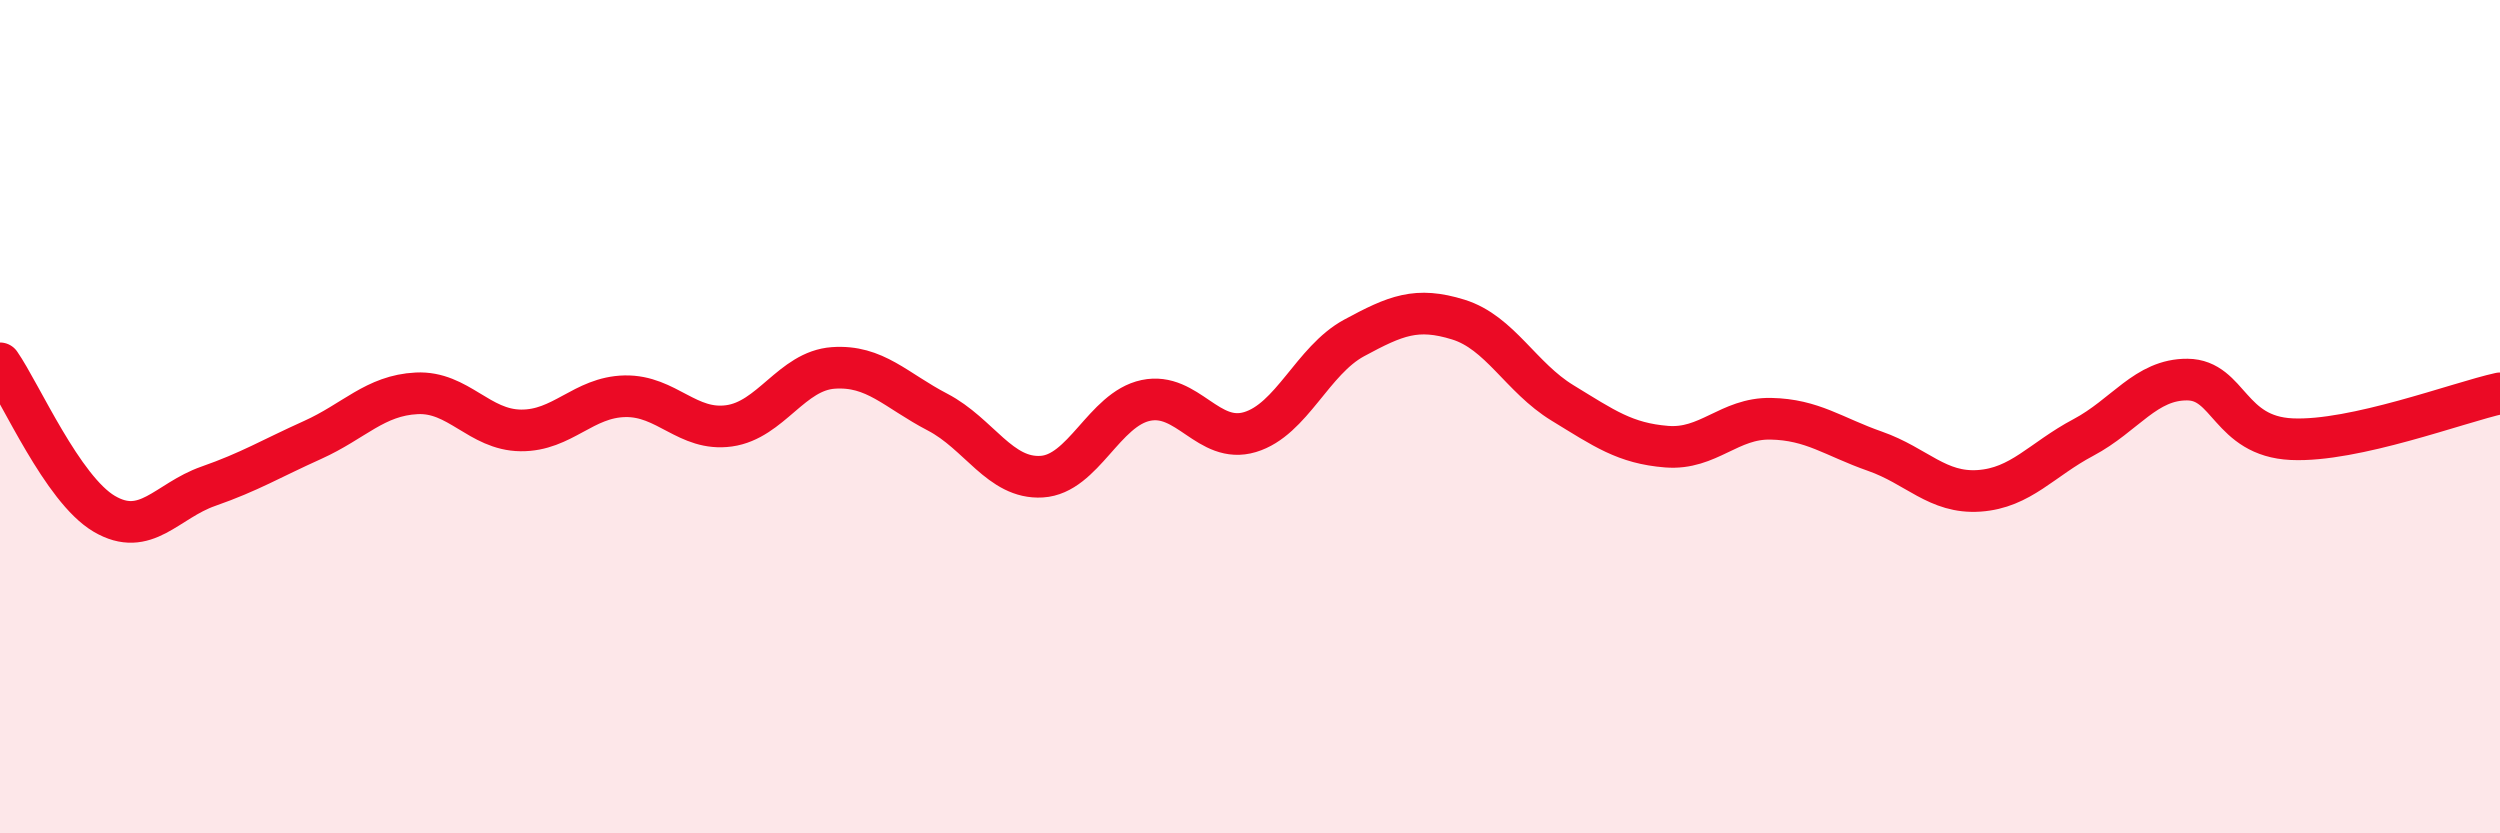
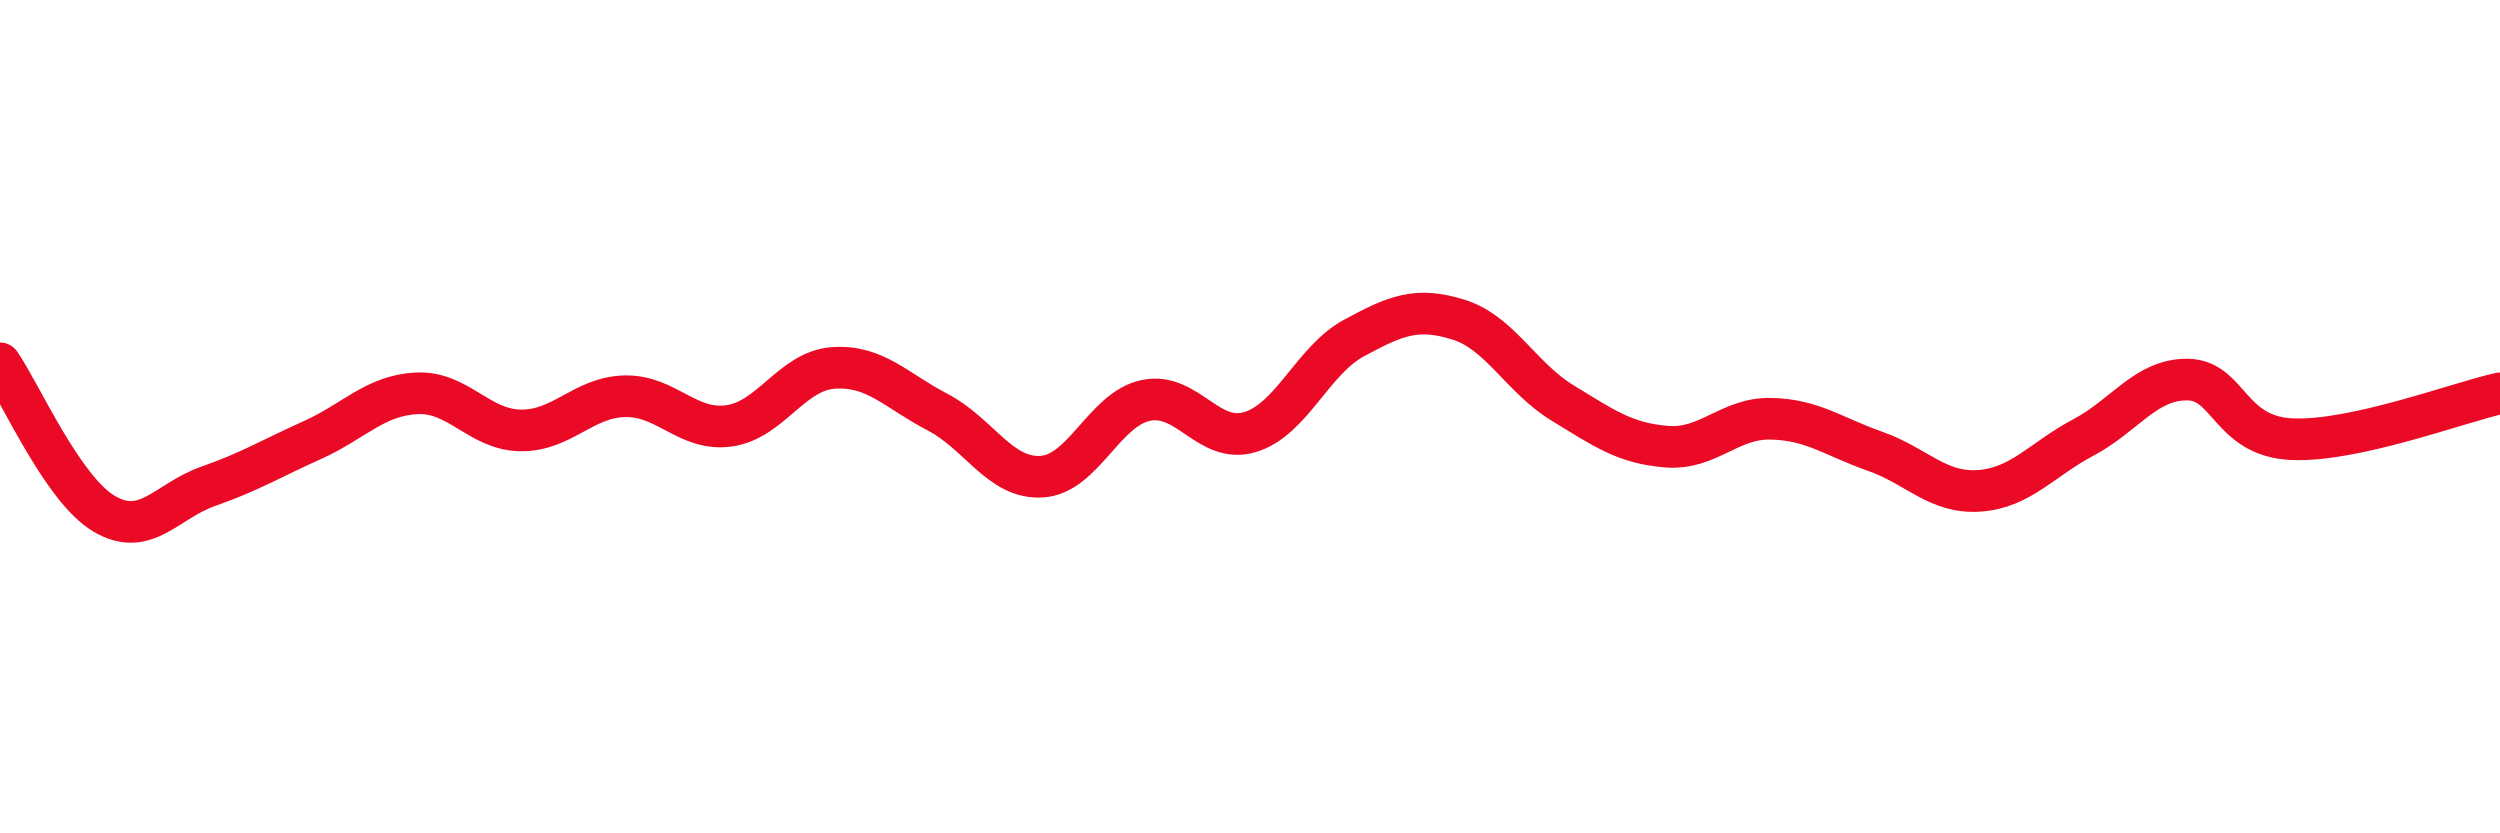
<svg xmlns="http://www.w3.org/2000/svg" width="60" height="20" viewBox="0 0 60 20">
-   <path d="M 0,8.72 C 0.5,9.44 1.5,11.74 2.5,12.33 C 3.5,12.92 4,12.02 5,11.67 C 6,11.32 6.5,11.01 7.5,10.56 C 8.5,10.11 9,9.49 10,9.44 C 11,9.39 11.5,10.32 12.5,10.33 C 13.5,10.34 14,9.53 15,9.51 C 16,9.49 16.5,10.36 17.5,10.22 C 18.5,10.08 19,8.9 20,8.83 C 21,8.76 21.5,9.37 22.5,9.89 C 23.5,10.41 24,11.5 25,11.44 C 26,11.38 26.5,9.82 27.5,9.61 C 28.5,9.4 29,10.67 30,10.37 C 31,10.07 31.5,8.65 32.5,8.11 C 33.5,7.57 34,7.36 35,7.67 C 36,7.98 36.5,9.06 37.5,9.67 C 38.5,10.28 39,10.64 40,10.72 C 41,10.8 41.5,10.03 42.5,10.05 C 43.5,10.07 44,10.48 45,10.83 C 46,11.18 46.5,11.85 47.5,11.78 C 48.5,11.71 49,11.03 50,10.5 C 51,9.97 51.5,9.1 52.5,9.11 C 53.5,9.12 53.5,10.47 55,10.54 C 56.5,10.61 59,9.66 60,9.44L60 20L0 20Z" fill="#EB0A25" opacity="0.1" stroke-linecap="round" stroke-linejoin="round" />
  <path d="M 0,8.72 C 0.5,9.44 1.5,11.74 2.5,12.33 C 3.5,12.92 4,12.02 5,11.67 C 6,11.32 6.5,11.01 7.5,10.56 C 8.5,10.11 9,9.49 10,9.44 C 11,9.39 11.5,10.32 12.5,10.33 C 13.5,10.34 14,9.53 15,9.51 C 16,9.49 16.5,10.36 17.5,10.22 C 18.5,10.08 19,8.9 20,8.83 C 21,8.76 21.5,9.37 22.5,9.89 C 23.5,10.41 24,11.5 25,11.44 C 26,11.38 26.5,9.82 27.5,9.61 C 28.5,9.4 29,10.67 30,10.37 C 31,10.07 31.5,8.65 32.5,8.11 C 33.5,7.57 34,7.36 35,7.67 C 36,7.98 36.5,9.06 37.5,9.67 C 38.5,10.28 39,10.64 40,10.72 C 41,10.8 41.5,10.03 42.5,10.05 C 43.5,10.07 44,10.48 45,10.83 C 46,11.18 46.5,11.85 47.5,11.78 C 48.5,11.71 49,11.03 50,10.5 C 51,9.97 51.5,9.1 52.5,9.11 C 53.5,9.12 53.5,10.47 55,10.54 C 56.5,10.61 59,9.66 60,9.44" stroke="#EB0A25" stroke-width="1" fill="none" stroke-linecap="round" stroke-linejoin="round" />
</svg>